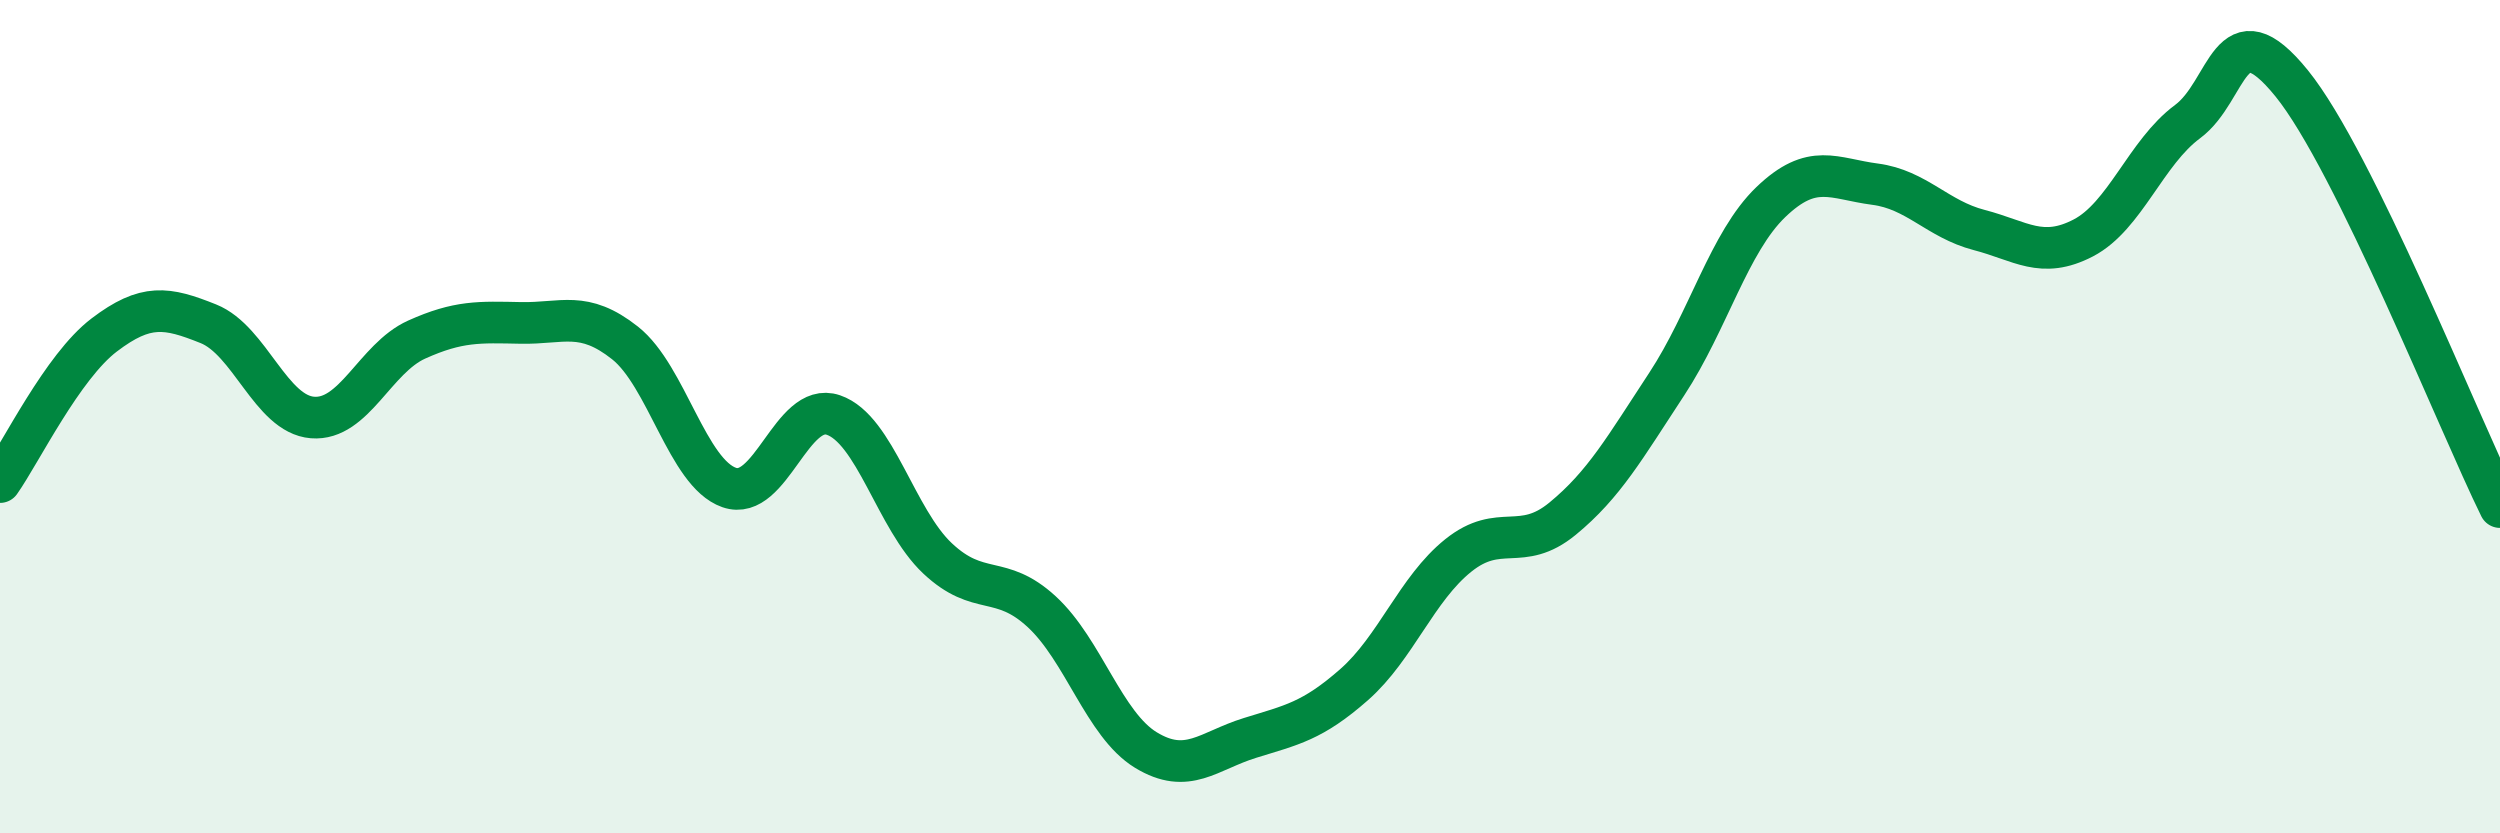
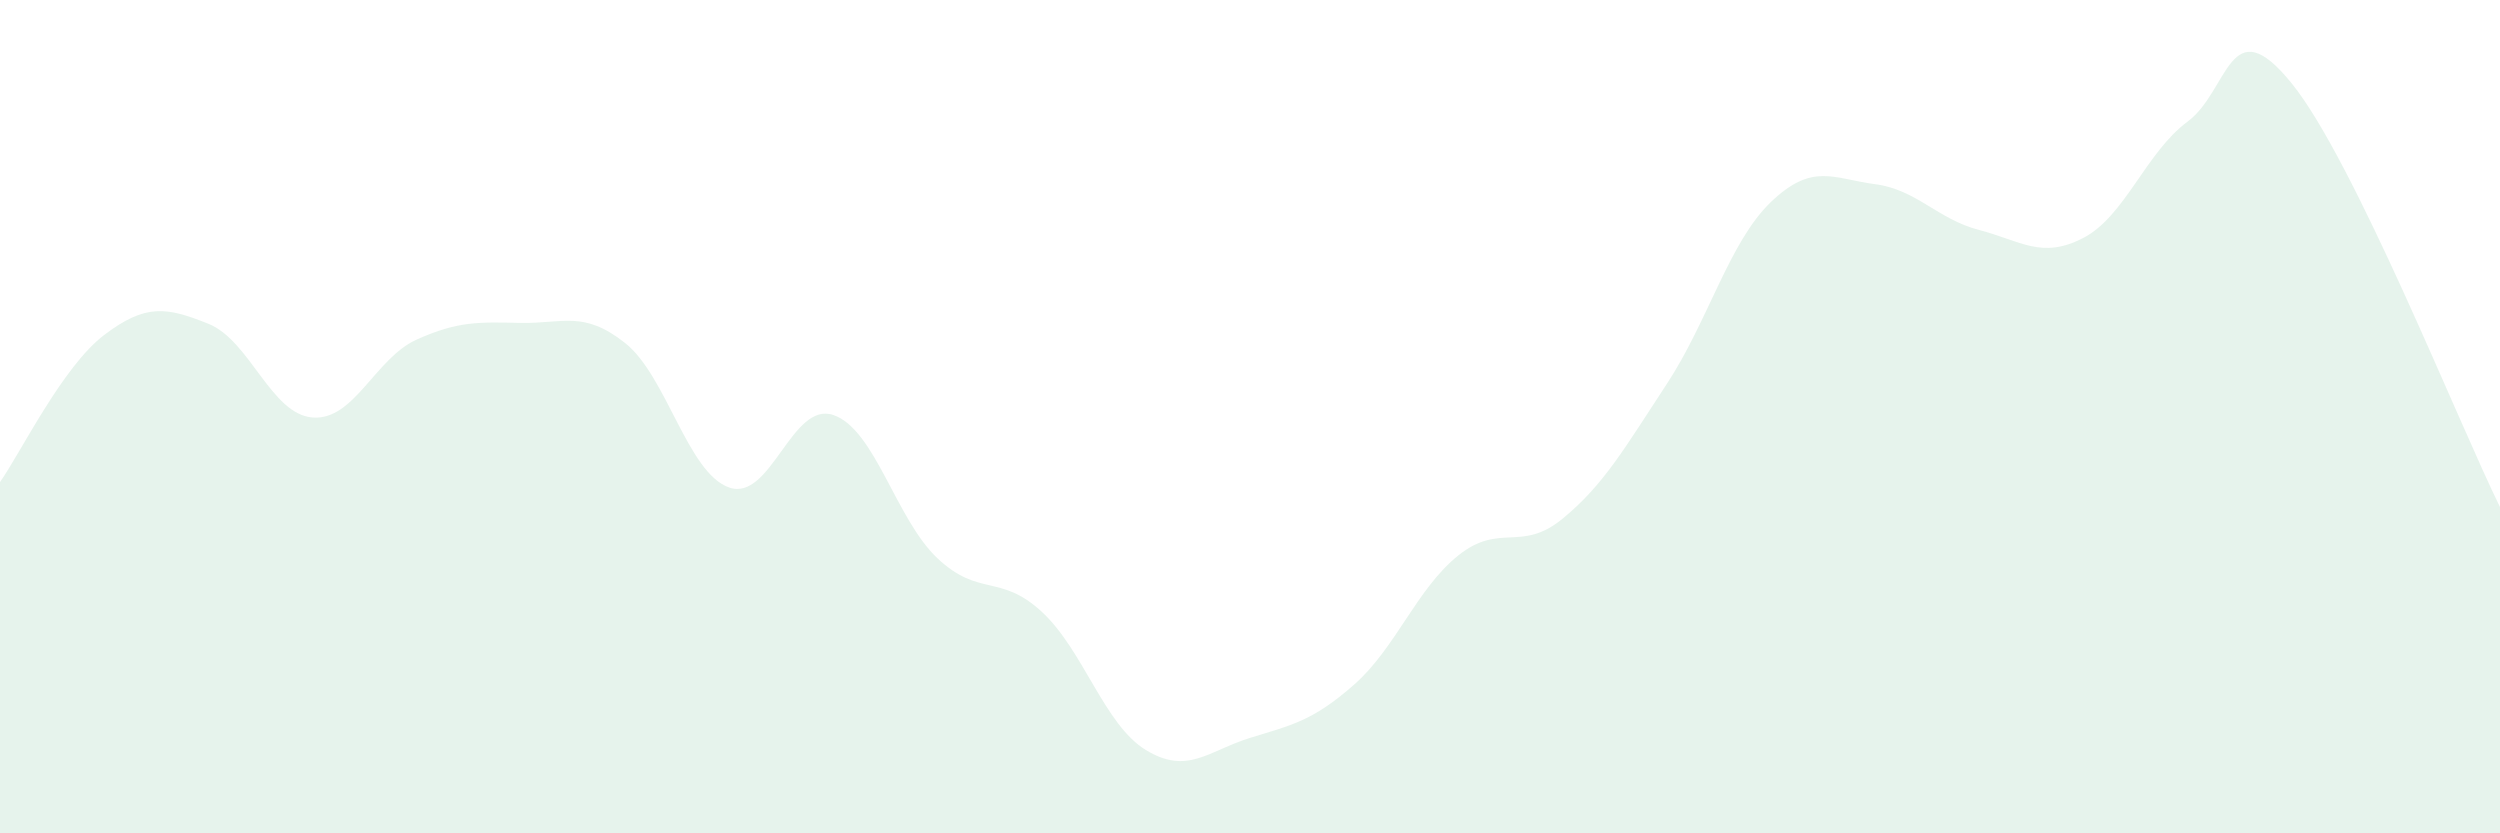
<svg xmlns="http://www.w3.org/2000/svg" width="60" height="20" viewBox="0 0 60 20">
  <path d="M 0,11.57 C 0.5,10.86 1.5,8.8 2.5,8.04 C 3.5,7.28 4,7.37 5,7.77 C 6,8.17 6.5,9.94 7.5,10.02 C 8.5,10.1 9,8.6 10,8.15 C 11,7.7 11.5,7.73 12.5,7.75 C 13.5,7.77 14,7.44 15,8.23 C 16,9.02 16.5,11.35 17.5,11.7 C 18.5,12.05 19,9.62 20,9.96 C 21,10.3 21.5,12.46 22.5,13.4 C 23.5,14.34 24,13.76 25,14.68 C 26,15.6 26.5,17.39 27.5,18 C 28.5,18.61 29,18.02 30,17.71 C 31,17.4 31.5,17.31 32.5,16.43 C 33.5,15.55 34,14.13 35,13.33 C 36,12.53 36.5,13.27 37.5,12.45 C 38.5,11.63 39,10.74 40,9.22 C 41,7.7 41.5,5.81 42.5,4.85 C 43.5,3.89 44,4.29 45,4.42 C 46,4.55 46.5,5.26 47.5,5.52 C 48.5,5.78 49,6.23 50,5.71 C 51,5.19 51.5,3.66 52.5,2.92 C 53.5,2.18 53.5,0.15 55,2 C 56.5,3.85 59,10.14 60,12.17L60 20L0 20Z" fill="#008740" opacity="0.1" stroke-linecap="round" stroke-linejoin="round" />
-   <path d="M 0,11.57 C 0.5,10.86 1.5,8.8 2.5,8.04 C 3.5,7.28 4,7.37 5,7.77 C 6,8.17 6.5,9.94 7.5,10.02 C 8.5,10.1 9,8.6 10,8.15 C 11,7.7 11.5,7.73 12.5,7.75 C 13.5,7.77 14,7.44 15,8.23 C 16,9.02 16.5,11.35 17.5,11.7 C 18.5,12.05 19,9.62 20,9.96 C 21,10.3 21.5,12.46 22.5,13.4 C 23.5,14.34 24,13.76 25,14.68 C 26,15.6 26.5,17.39 27.5,18 C 28.5,18.61 29,18.02 30,17.71 C 31,17.4 31.5,17.31 32.5,16.43 C 33.5,15.55 34,14.13 35,13.33 C 36,12.53 36.5,13.27 37.5,12.45 C 38.5,11.63 39,10.74 40,9.22 C 41,7.7 41.5,5.81 42.5,4.85 C 43.5,3.89 44,4.29 45,4.42 C 46,4.55 46.5,5.26 47.5,5.52 C 48.5,5.78 49,6.23 50,5.71 C 51,5.19 51.5,3.66 52.5,2.92 C 53.5,2.18 53.5,0.15 55,2 C 56.5,3.85 59,10.14 60,12.17" stroke="#008740" stroke-width="1" fill="none" stroke-linecap="round" stroke-linejoin="round" />
</svg>